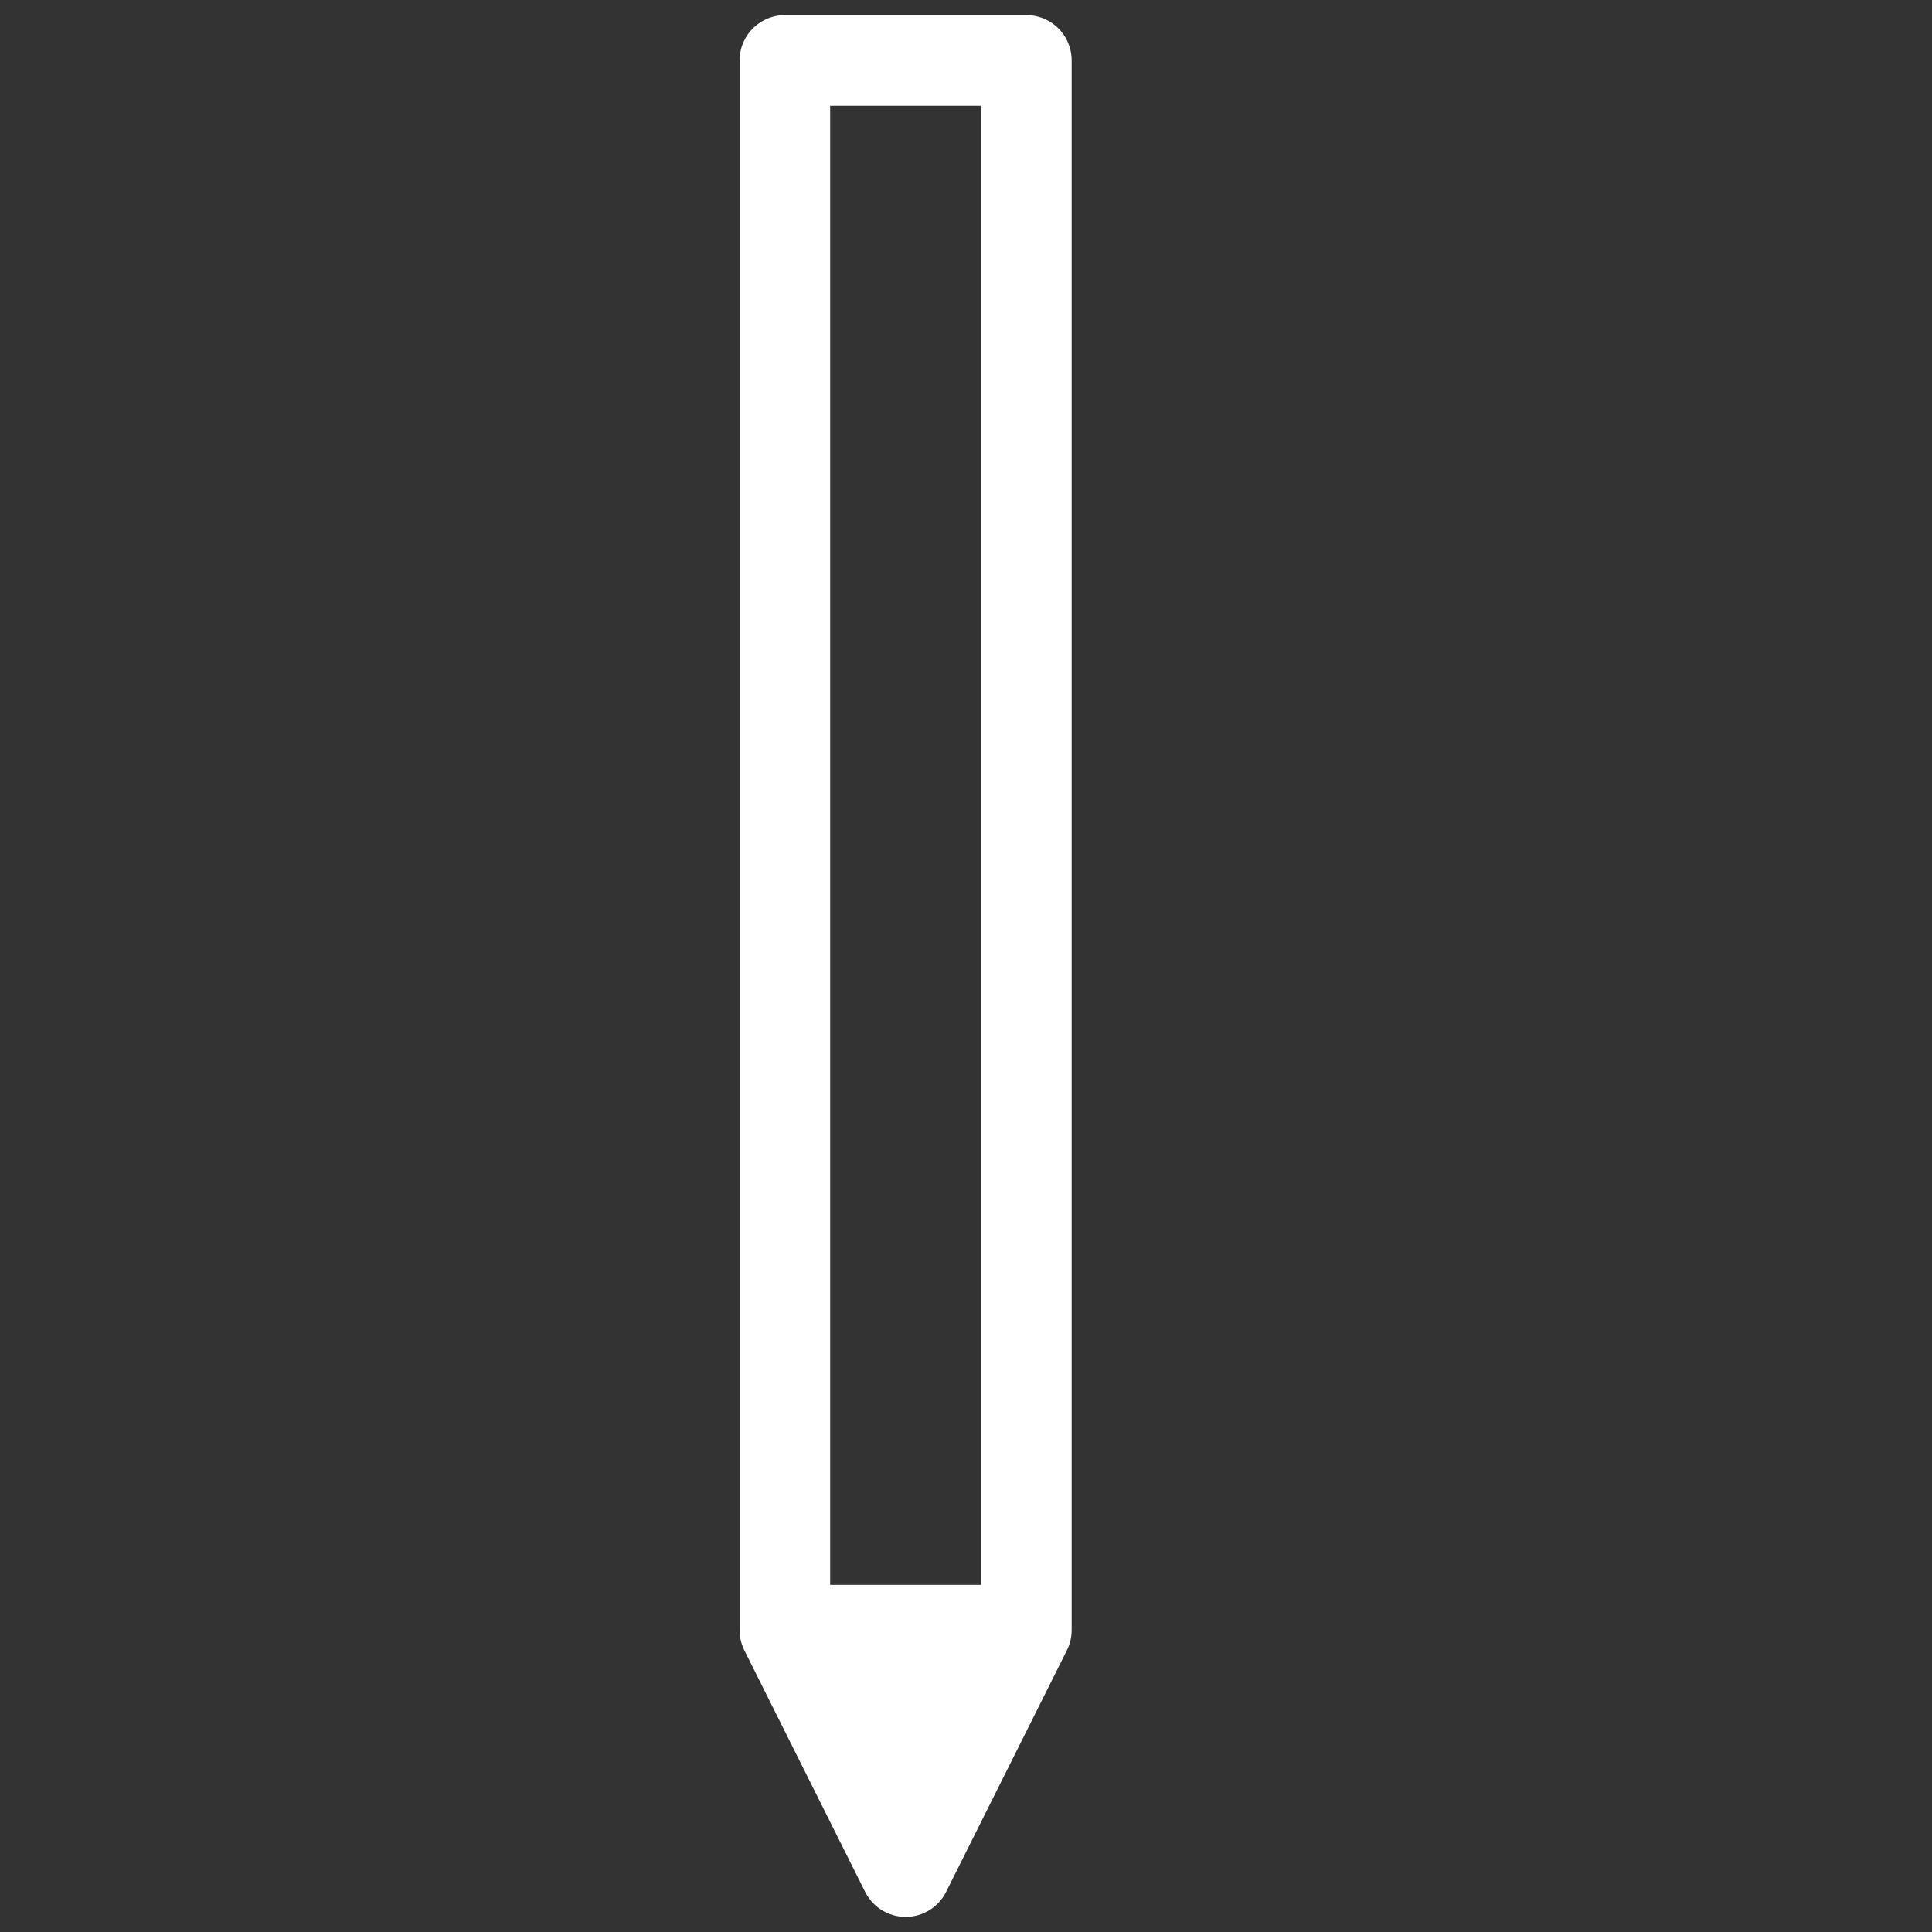
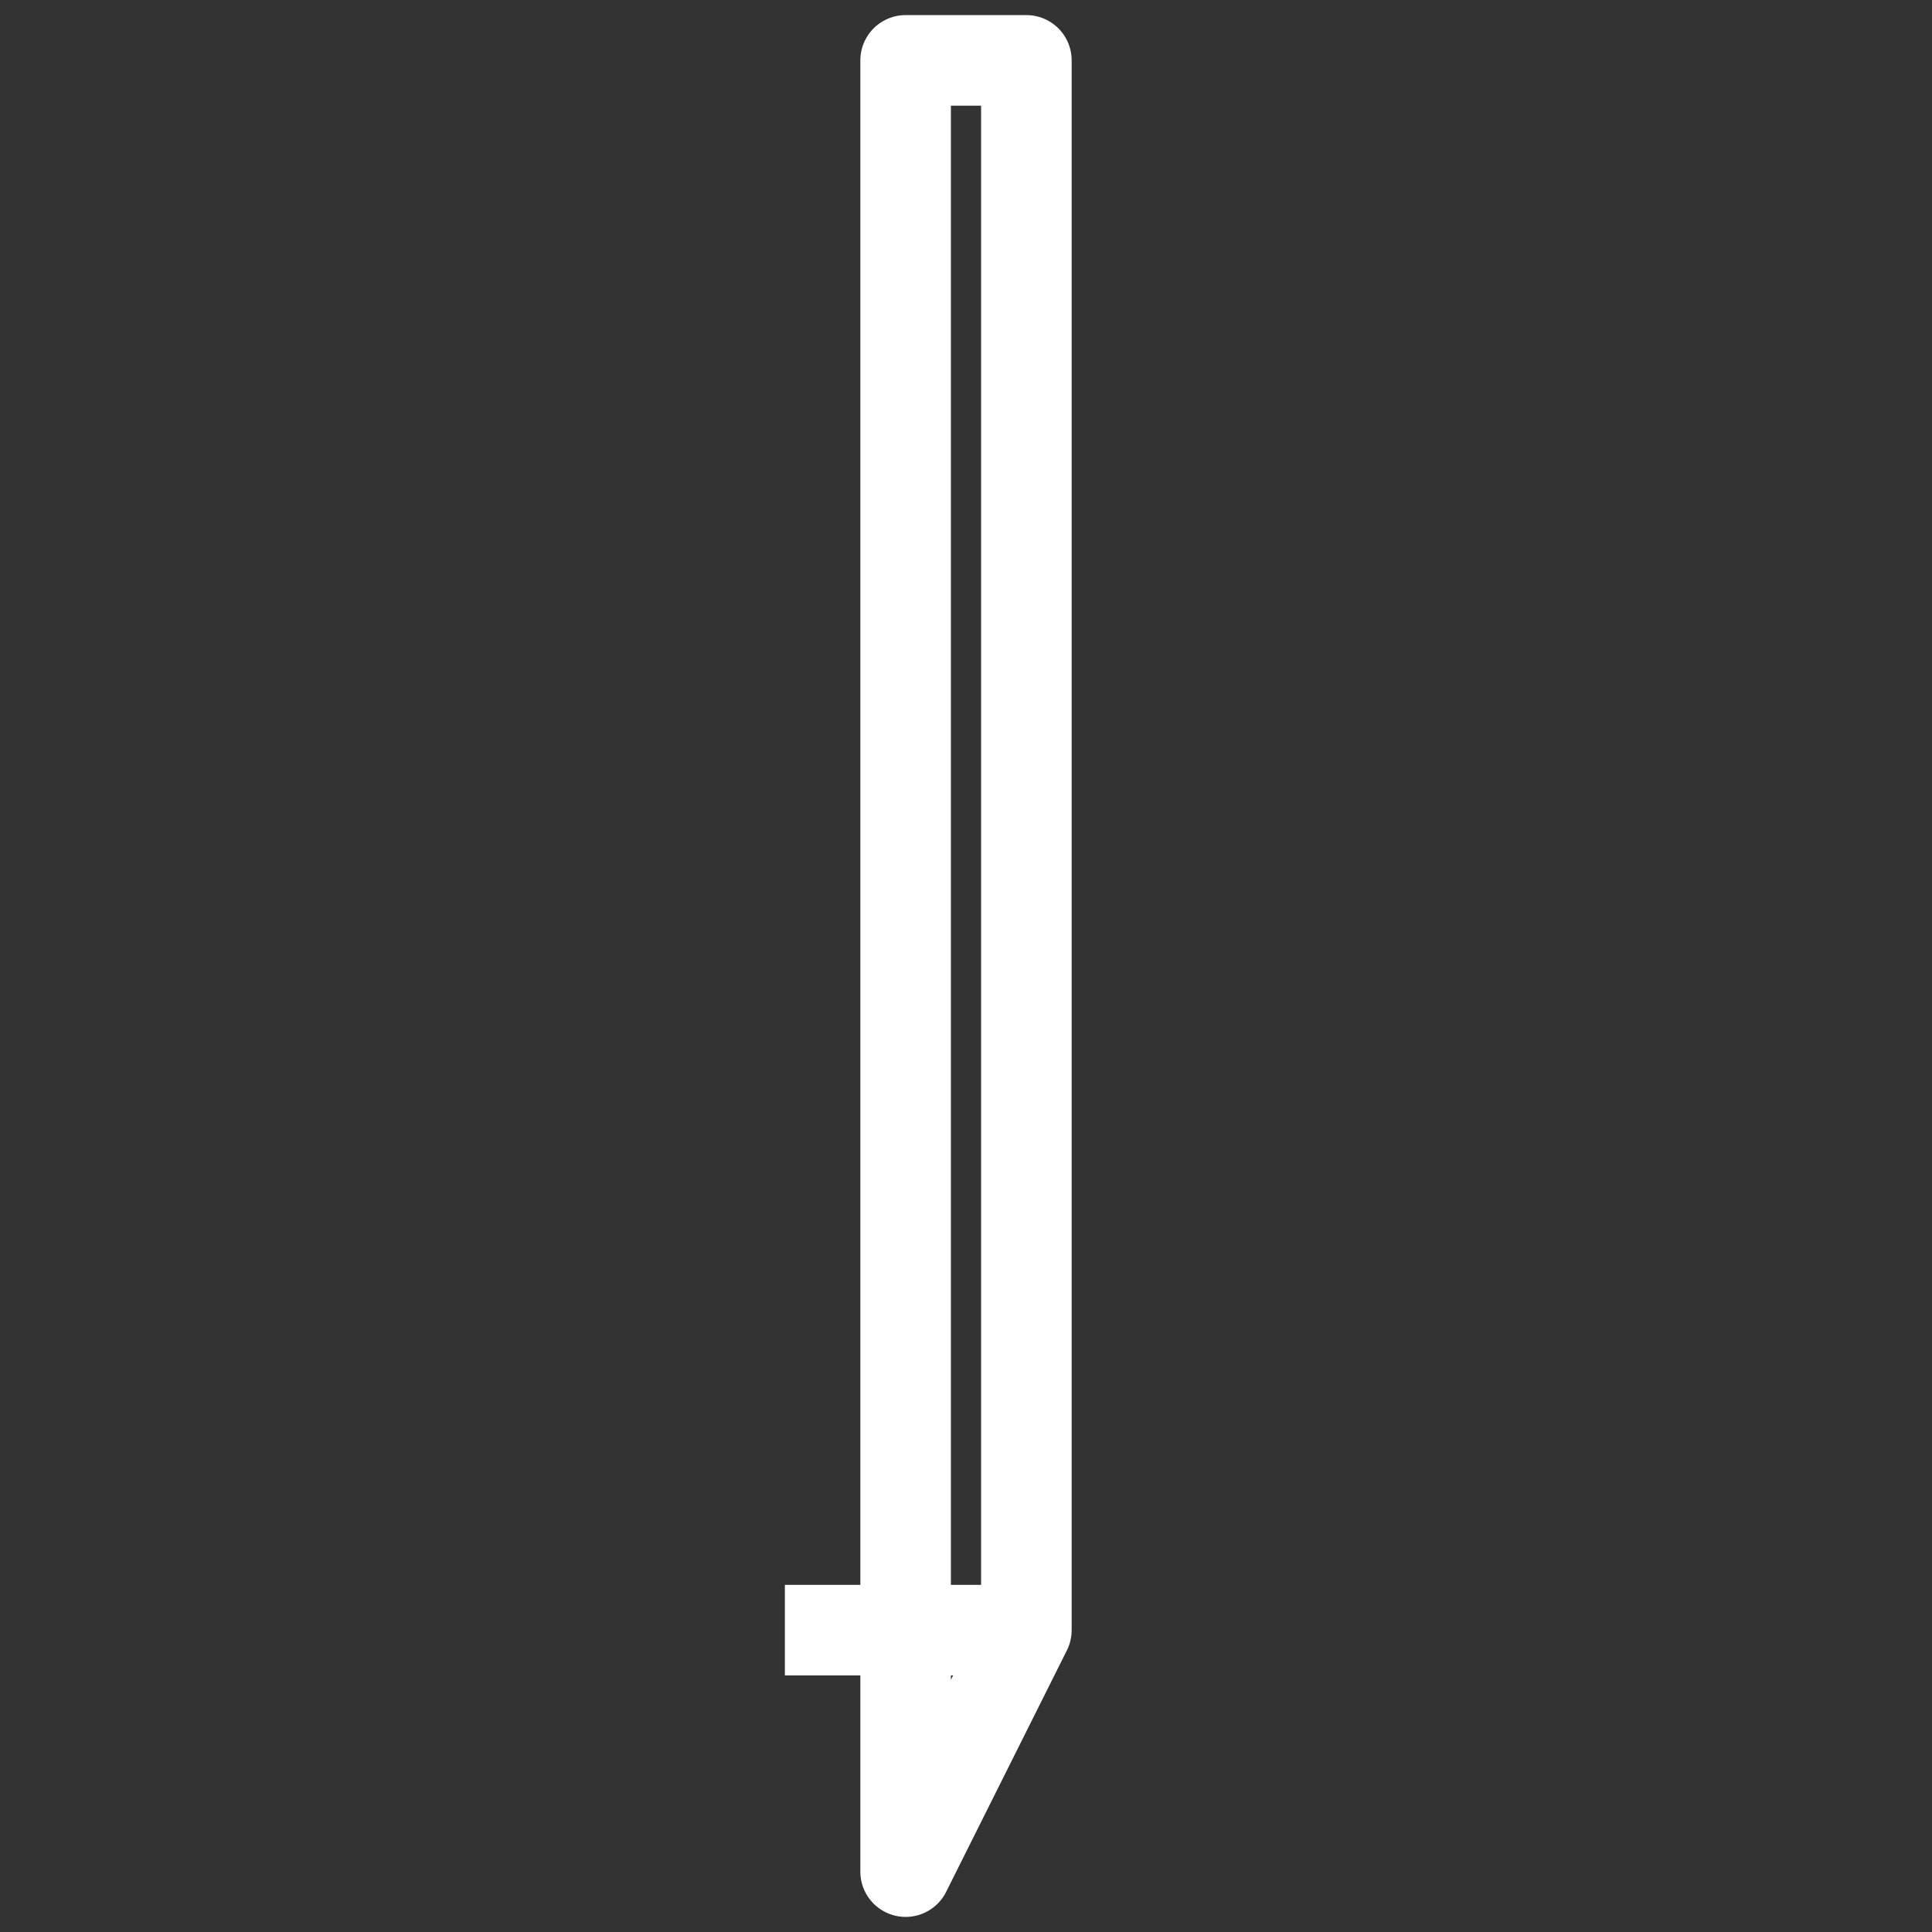
<svg xmlns="http://www.w3.org/2000/svg" width="32" height="32" viewBox="0 0 32 32" fill="none">
  <rect x="0" y="0" width="32" height="32" fill="#333333" stroke="none" />
-   <path d="M15 31L17 27H13L15 31Z" fill="white" />
-   <path d="M17 27L15 31L13 27V1H17V27Z" stroke="white" stroke-width="1.5" stroke-linejoin="round" />
+   <path d="M17 27L15 31V1H17V27Z" stroke="white" stroke-width="1.5" stroke-linejoin="round" />
  <path d="M17 27H13" stroke="white" stroke-width="1.5" stroke-linejoin="round" />
</svg>